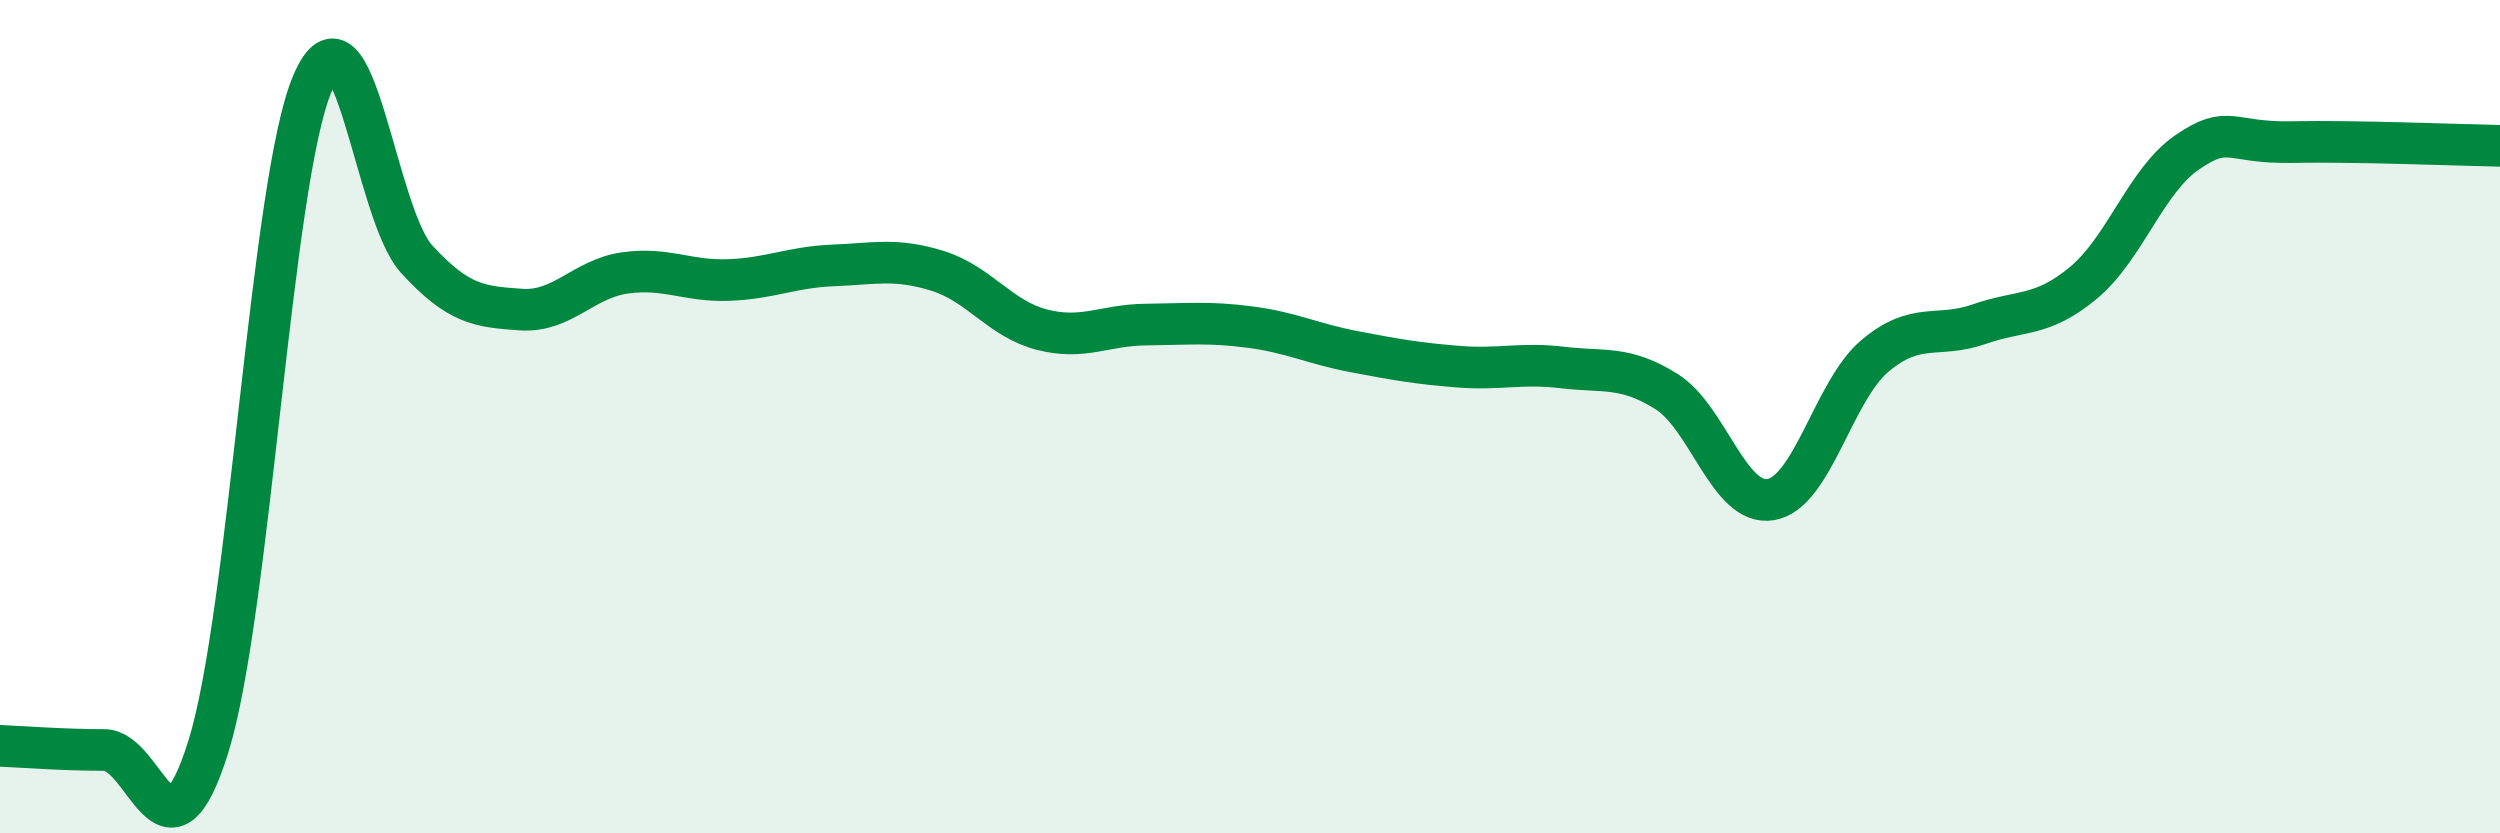
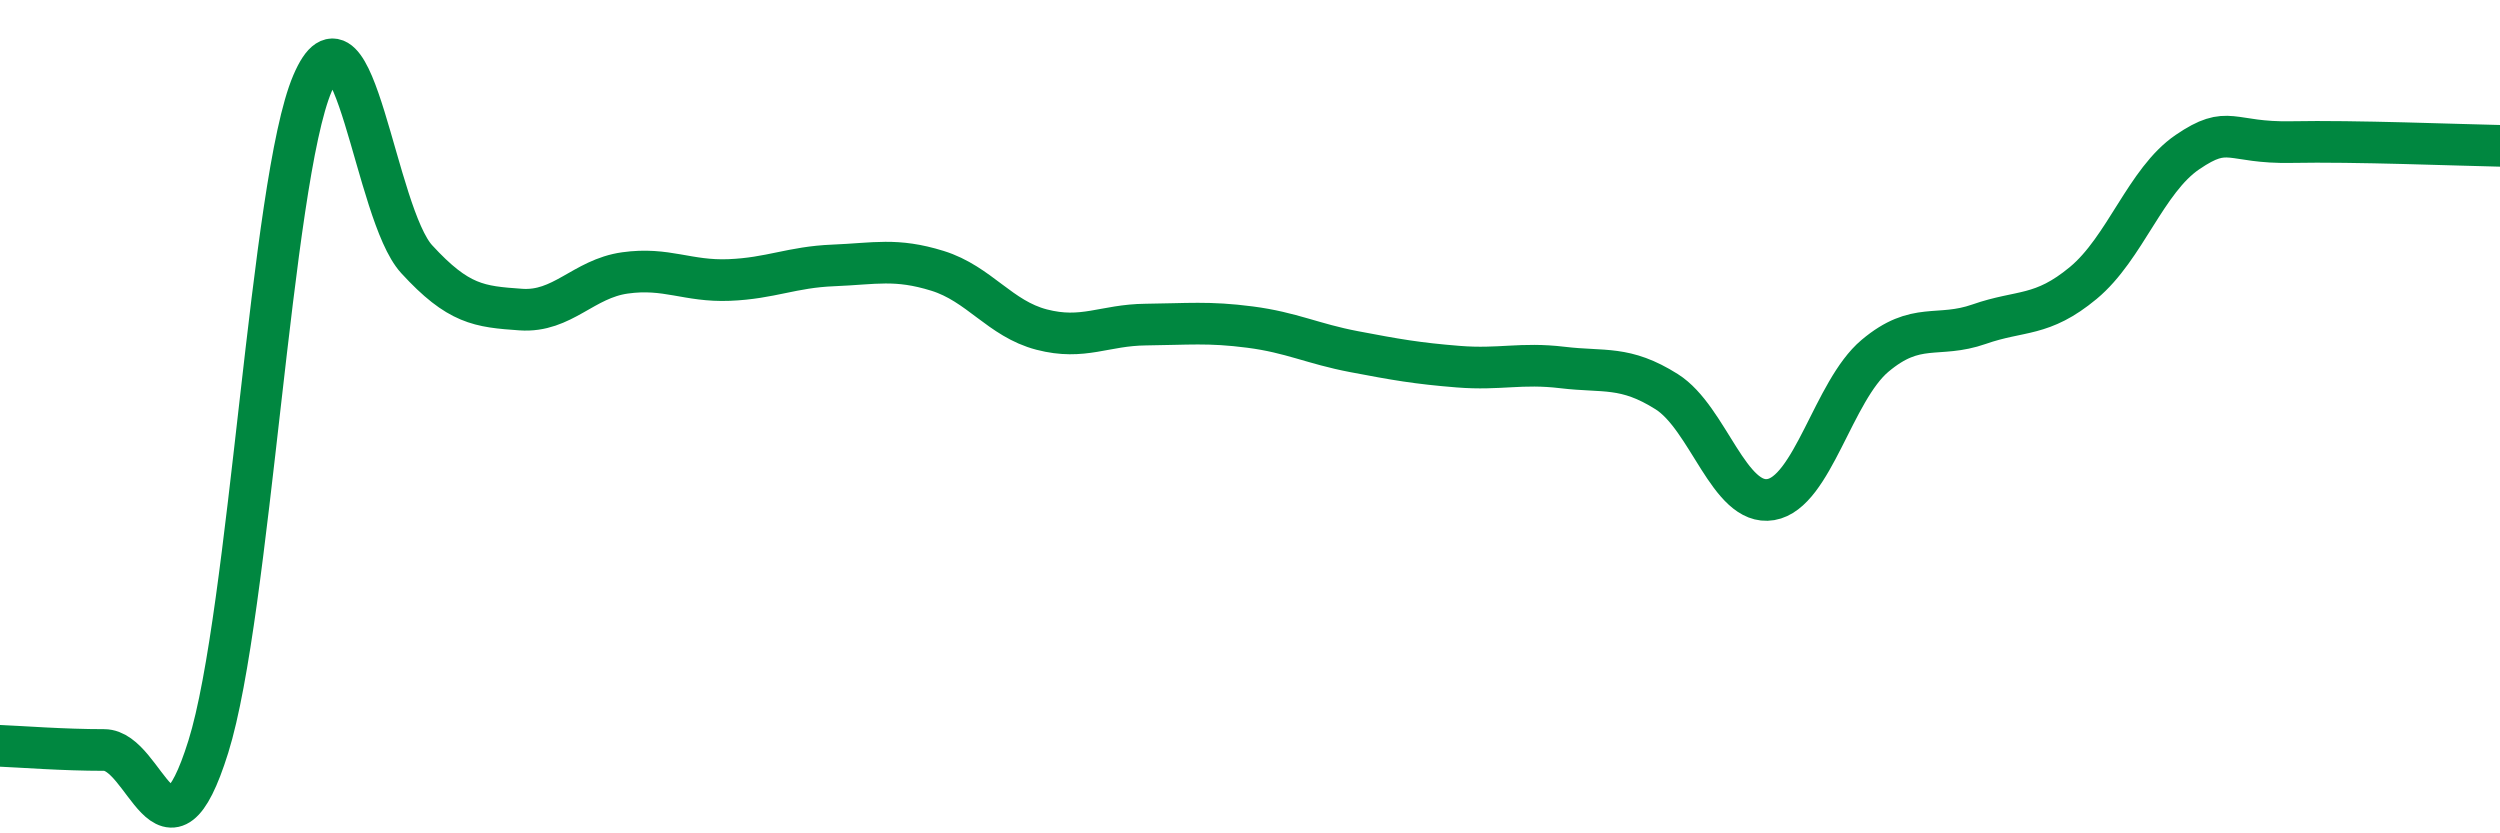
<svg xmlns="http://www.w3.org/2000/svg" width="60" height="20" viewBox="0 0 60 20">
-   <path d="M 0,17.9 C 0.5,17.92 1.5,18 2.5,18 C 3.5,18 4,21.12 5,17.92 C 6,14.72 6.5,4.34 7.5,2 C 8.5,-0.34 9,5.13 10,6.22 C 11,7.31 11.5,7.36 12.5,7.43 C 13.5,7.5 14,6.69 15,6.55 C 16,6.41 16.5,6.76 17.5,6.72 C 18.5,6.68 19,6.41 20,6.37 C 21,6.33 21.5,6.19 22.5,6.5 C 23.5,6.81 24,7.65 25,7.91 C 26,8.17 26.5,7.8 27.5,7.79 C 28.5,7.78 29,7.72 30,7.85 C 31,7.98 31.5,8.25 32.5,8.44 C 33.5,8.63 34,8.72 35,8.8 C 36,8.88 36.5,8.7 37.5,8.82 C 38.5,8.94 39,8.77 40,9.4 C 41,10.03 41.5,12.16 42.5,11.99 C 43.5,11.82 44,9.38 45,8.54 C 46,7.7 46.5,8.13 47.5,7.78 C 48.5,7.43 49,7.62 50,6.79 C 51,5.96 51.5,4.33 52.5,3.65 C 53.5,2.97 53.5,3.44 55,3.41 C 56.5,3.38 59,3.48 60,3.5L60 20L0 20Z" fill="#008740" opacity="0.1" stroke-linecap="round" stroke-linejoin="round" />
  <path d="M 0,17.9 C 0.5,17.92 1.5,18 2.5,18 C 3.5,18 4,21.12 5,17.92 C 6,14.72 6.5,4.34 7.5,2 C 8.5,-0.34 9,5.13 10,6.22 C 11,7.31 11.5,7.36 12.5,7.43 C 13.5,7.5 14,6.69 15,6.55 C 16,6.41 16.5,6.76 17.5,6.72 C 18.5,6.68 19,6.41 20,6.37 C 21,6.33 21.5,6.19 22.5,6.5 C 23.5,6.81 24,7.65 25,7.91 C 26,8.17 26.5,7.8 27.5,7.79 C 28.5,7.78 29,7.72 30,7.85 C 31,7.98 31.5,8.25 32.5,8.44 C 33.5,8.63 34,8.72 35,8.8 C 36,8.88 36.5,8.7 37.5,8.82 C 38.5,8.94 39,8.77 40,9.4 C 41,10.03 41.5,12.16 42.5,11.99 C 43.5,11.82 44,9.38 45,8.54 C 46,7.7 46.5,8.13 47.5,7.78 C 48.5,7.43 49,7.62 50,6.79 C 51,5.96 51.5,4.33 52.5,3.65 C 53.5,2.97 53.5,3.44 55,3.41 C 56.5,3.38 59,3.48 60,3.5" stroke="#008740" stroke-width="1" fill="none" stroke-linecap="round" stroke-linejoin="round" />
</svg>